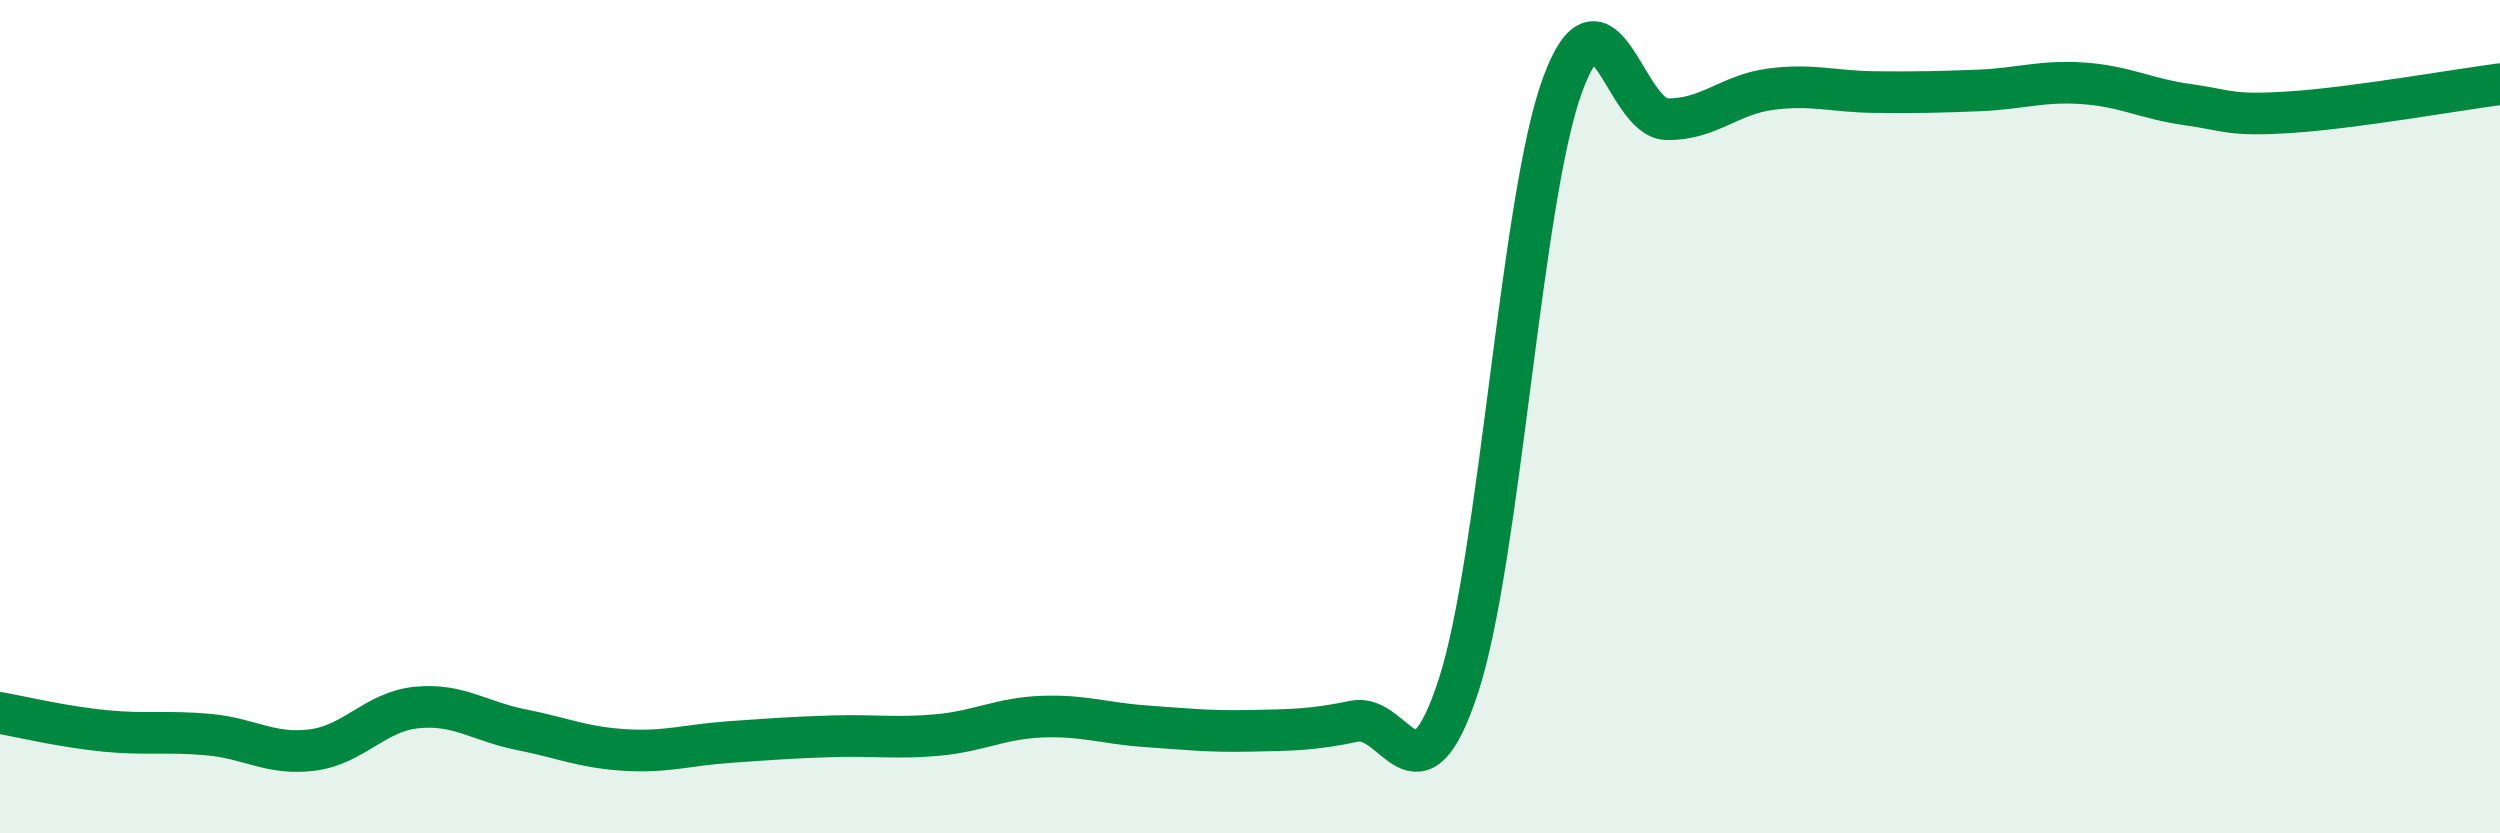
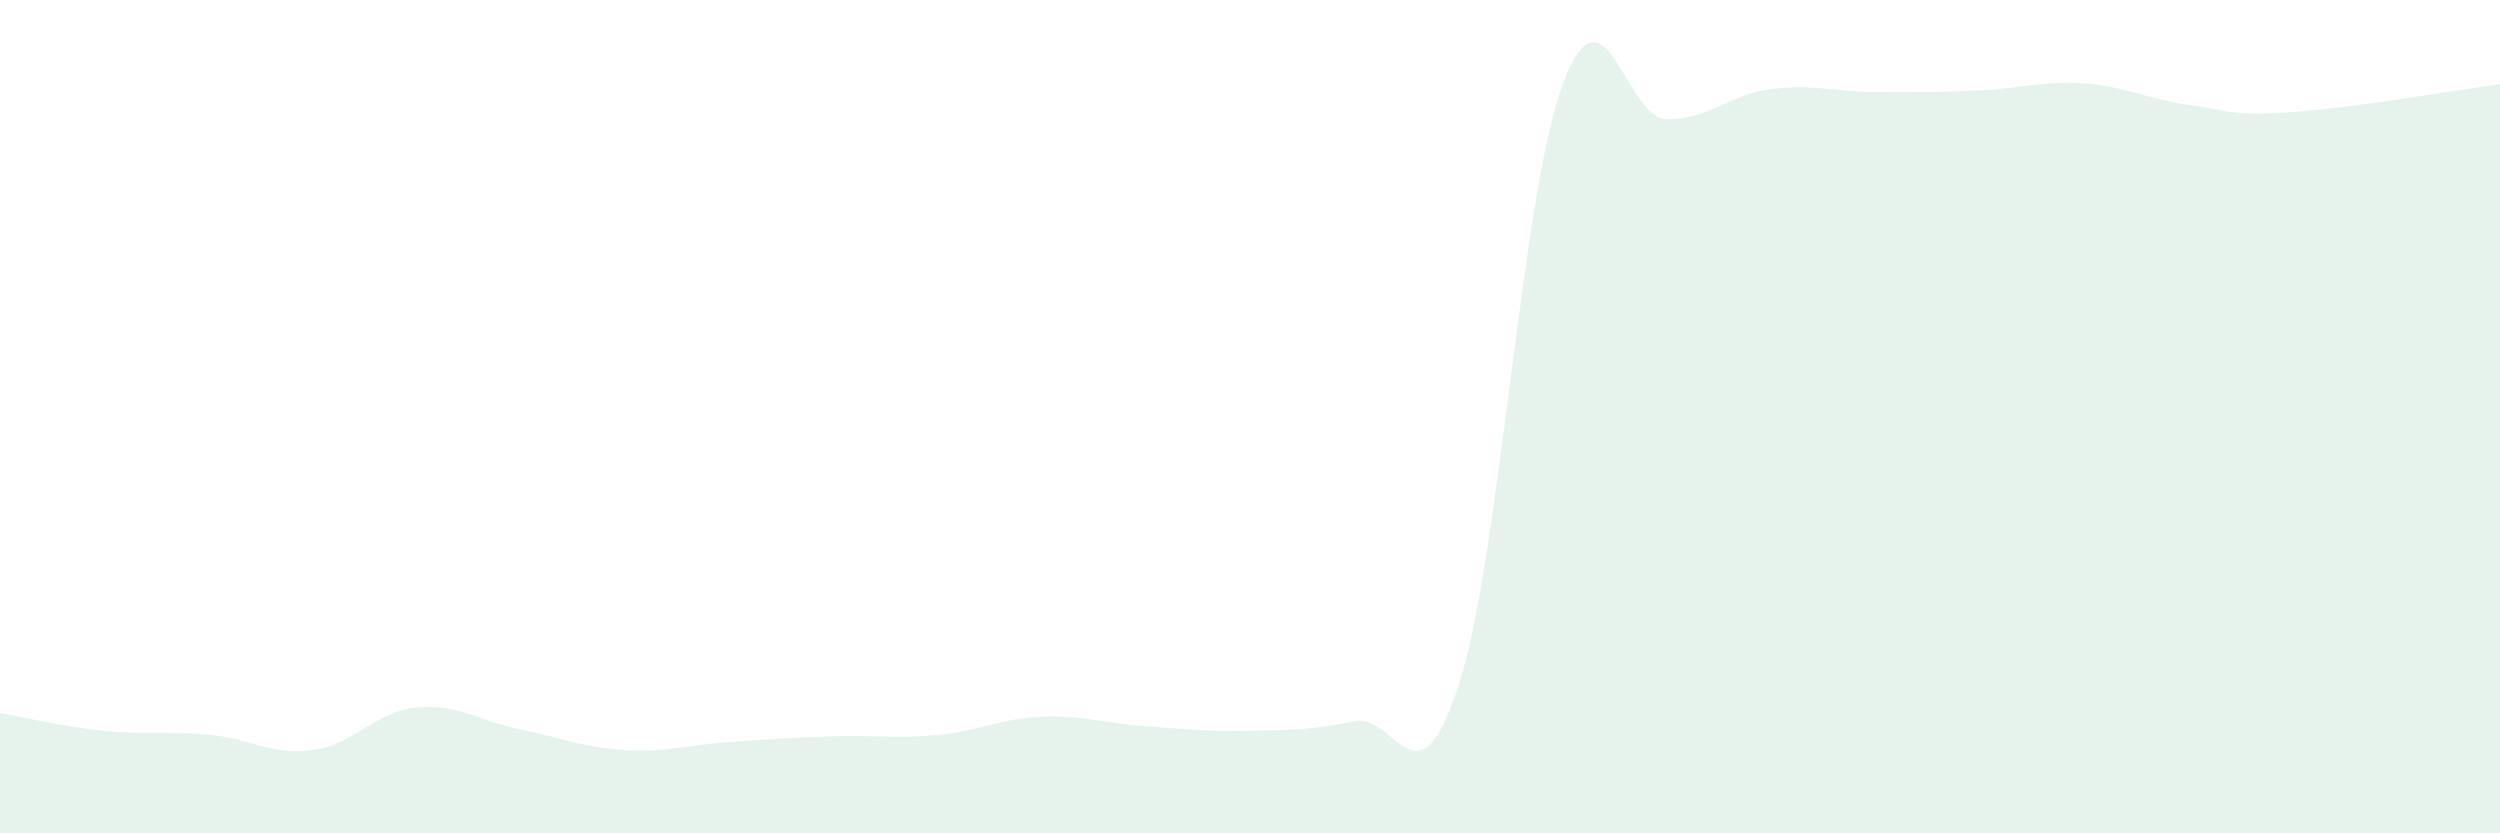
<svg xmlns="http://www.w3.org/2000/svg" width="60" height="20" viewBox="0 0 60 20">
  <path d="M 0,17.11 C 0.5,17.2 1.5,17.44 2.5,17.54 C 3.5,17.64 4,17.54 5,17.63 C 6,17.72 6.5,18.13 7.5,18 C 8.5,17.87 9,17.08 10,16.98 C 11,16.88 11.5,17.31 12.5,17.51 C 13.5,17.71 14,17.94 15,18 C 16,18.06 16.5,17.88 17.5,17.81 C 18.5,17.74 19,17.7 20,17.67 C 21,17.64 21.5,17.73 22.5,17.64 C 23.5,17.55 24,17.24 25,17.2 C 26,17.16 26.5,17.36 27.5,17.43 C 28.5,17.5 29,17.56 30,17.54 C 31,17.52 31.5,17.52 32.5,17.31 C 33.5,17.1 34,19.52 35,16.47 C 36,13.42 36.5,4.76 37.5,2.04 C 38.5,-0.68 39,2.84 40,2.86 C 41,2.88 41.5,2.27 42.5,2.14 C 43.5,2.01 44,2.2 45,2.21 C 46,2.22 46.5,2.21 47.5,2.17 C 48.5,2.13 49,1.93 50,2 C 51,2.07 51.5,2.37 52.5,2.51 C 53.5,2.65 53.5,2.79 55,2.69 C 56.5,2.59 59,2.15 60,2.02L60 20L0 20Z" fill="#008740" opacity="0.1" stroke-linecap="round" stroke-linejoin="round" />
-   <path d="M 0,17.11 C 0.5,17.2 1.5,17.44 2.5,17.54 C 3.5,17.64 4,17.54 5,17.63 C 6,17.72 6.5,18.13 7.5,18 C 8.5,17.87 9,17.08 10,16.98 C 11,16.88 11.5,17.31 12.5,17.51 C 13.5,17.71 14,17.94 15,18 C 16,18.06 16.5,17.88 17.5,17.81 C 18.5,17.74 19,17.7 20,17.67 C 21,17.64 21.5,17.73 22.5,17.64 C 23.5,17.55 24,17.24 25,17.2 C 26,17.16 26.5,17.36 27.5,17.43 C 28.5,17.5 29,17.56 30,17.54 C 31,17.52 31.5,17.52 32.5,17.31 C 33.5,17.1 34,19.52 35,16.47 C 36,13.42 36.5,4.76 37.5,2.04 C 38.5,-0.68 39,2.84 40,2.86 C 41,2.88 41.5,2.27 42.5,2.14 C 43.5,2.01 44,2.2 45,2.21 C 46,2.22 46.5,2.21 47.5,2.17 C 48.5,2.13 49,1.93 50,2 C 51,2.07 51.5,2.37 52.5,2.51 C 53.5,2.65 53.5,2.79 55,2.69 C 56.5,2.59 59,2.15 60,2.02" stroke="#008740" stroke-width="1" fill="none" stroke-linecap="round" stroke-linejoin="round" />
</svg>